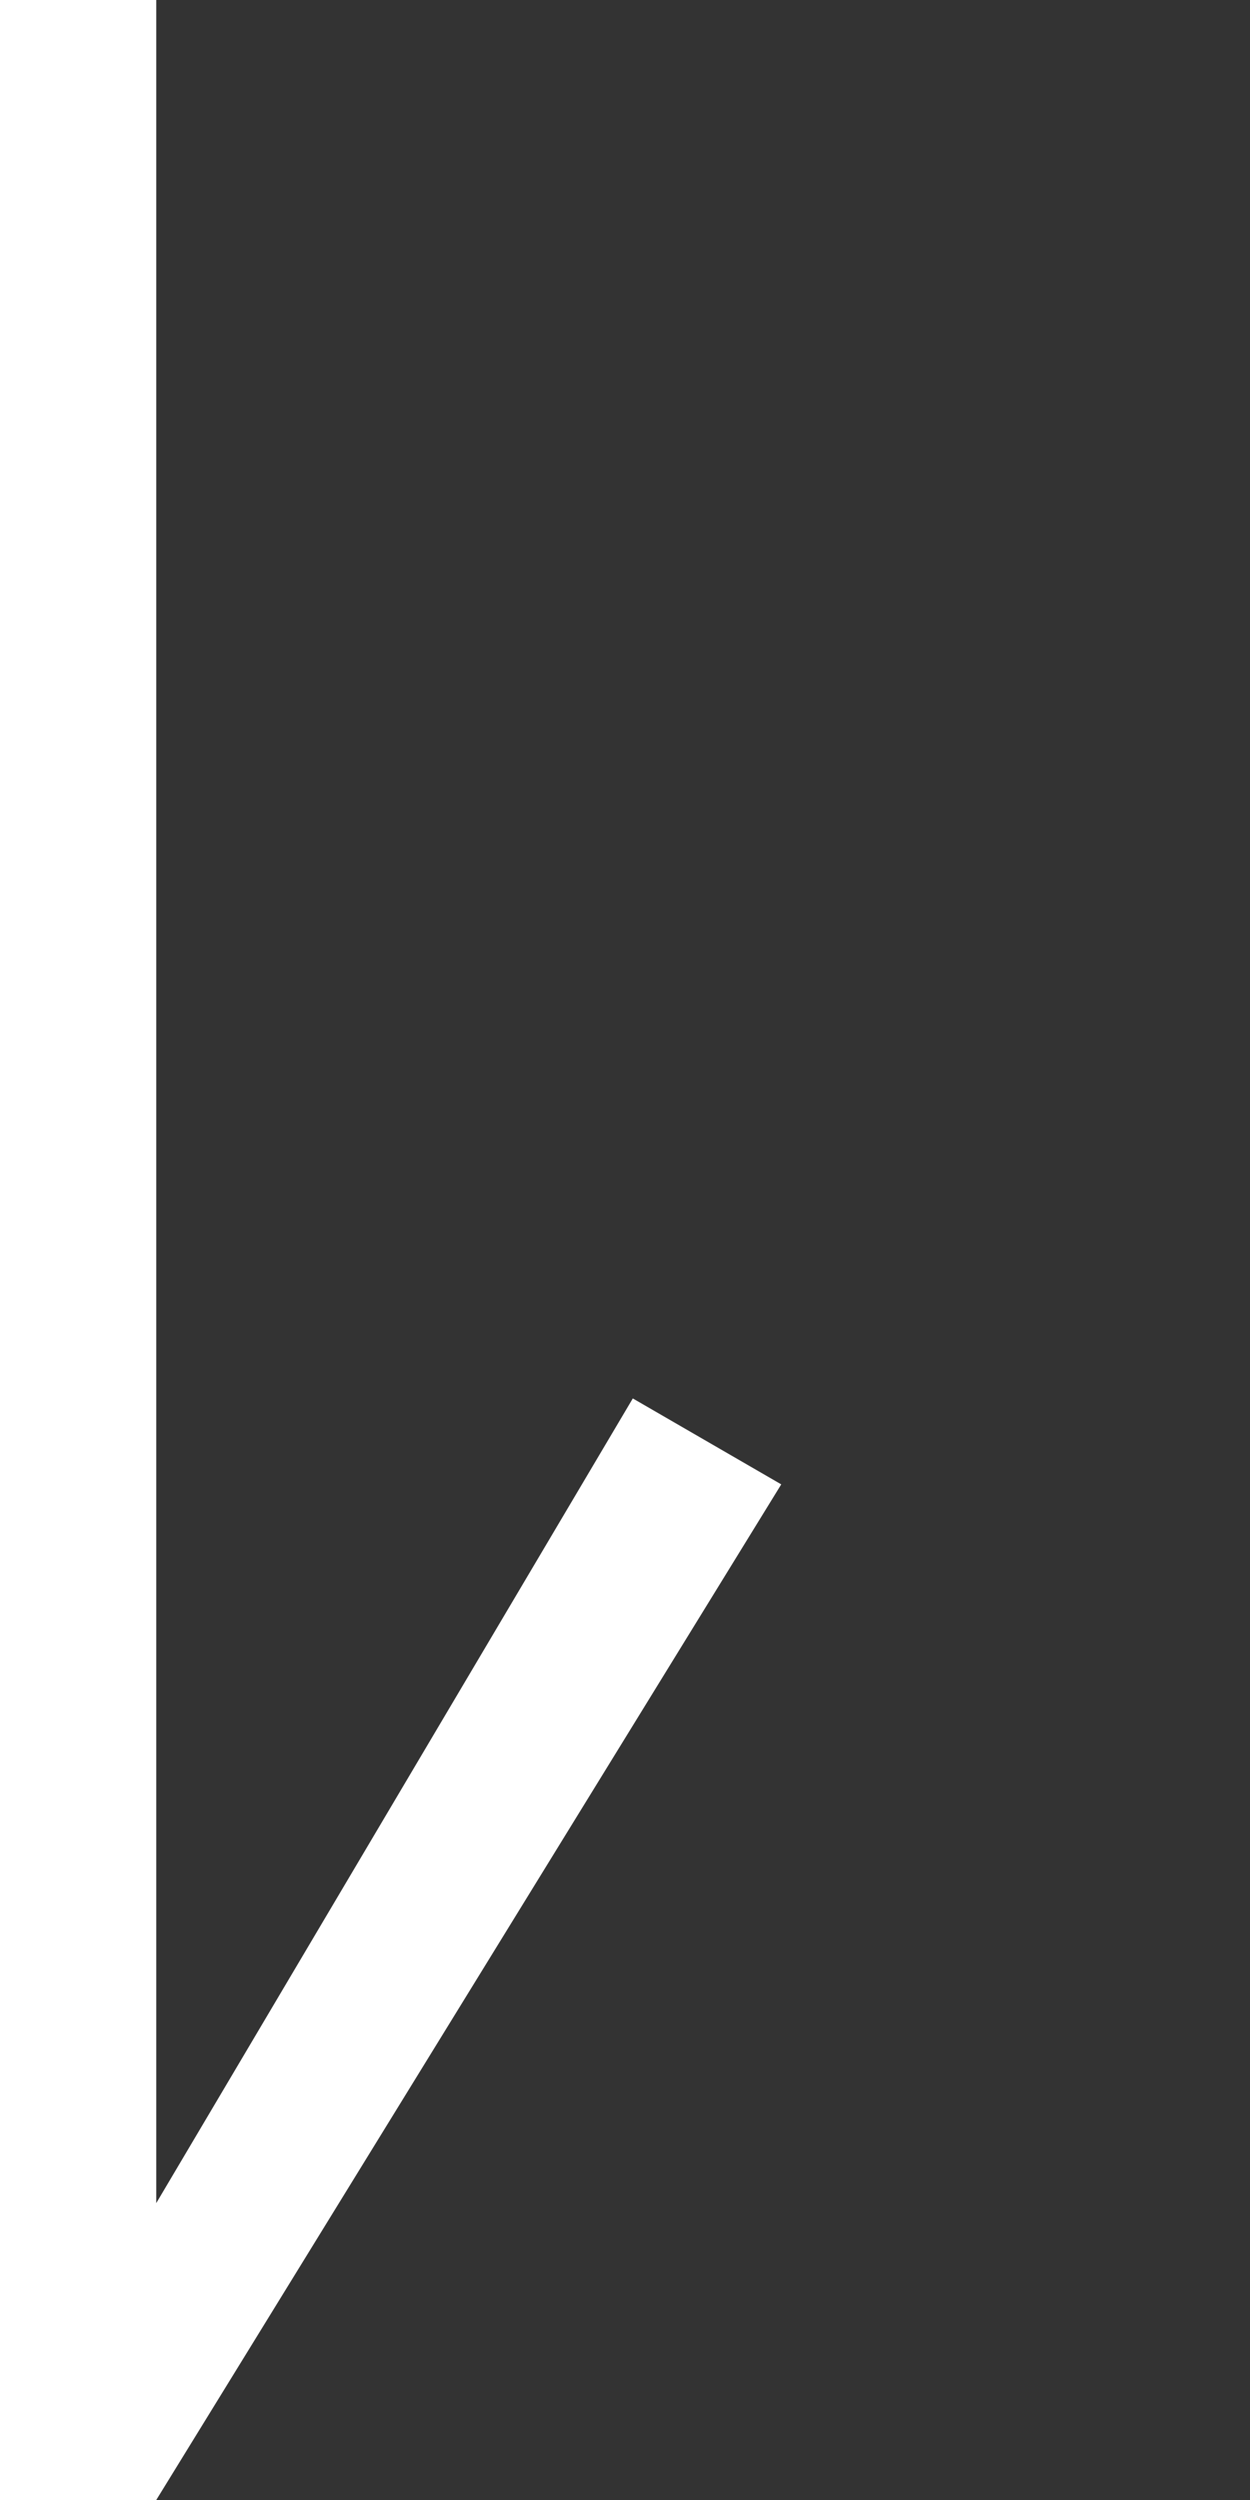
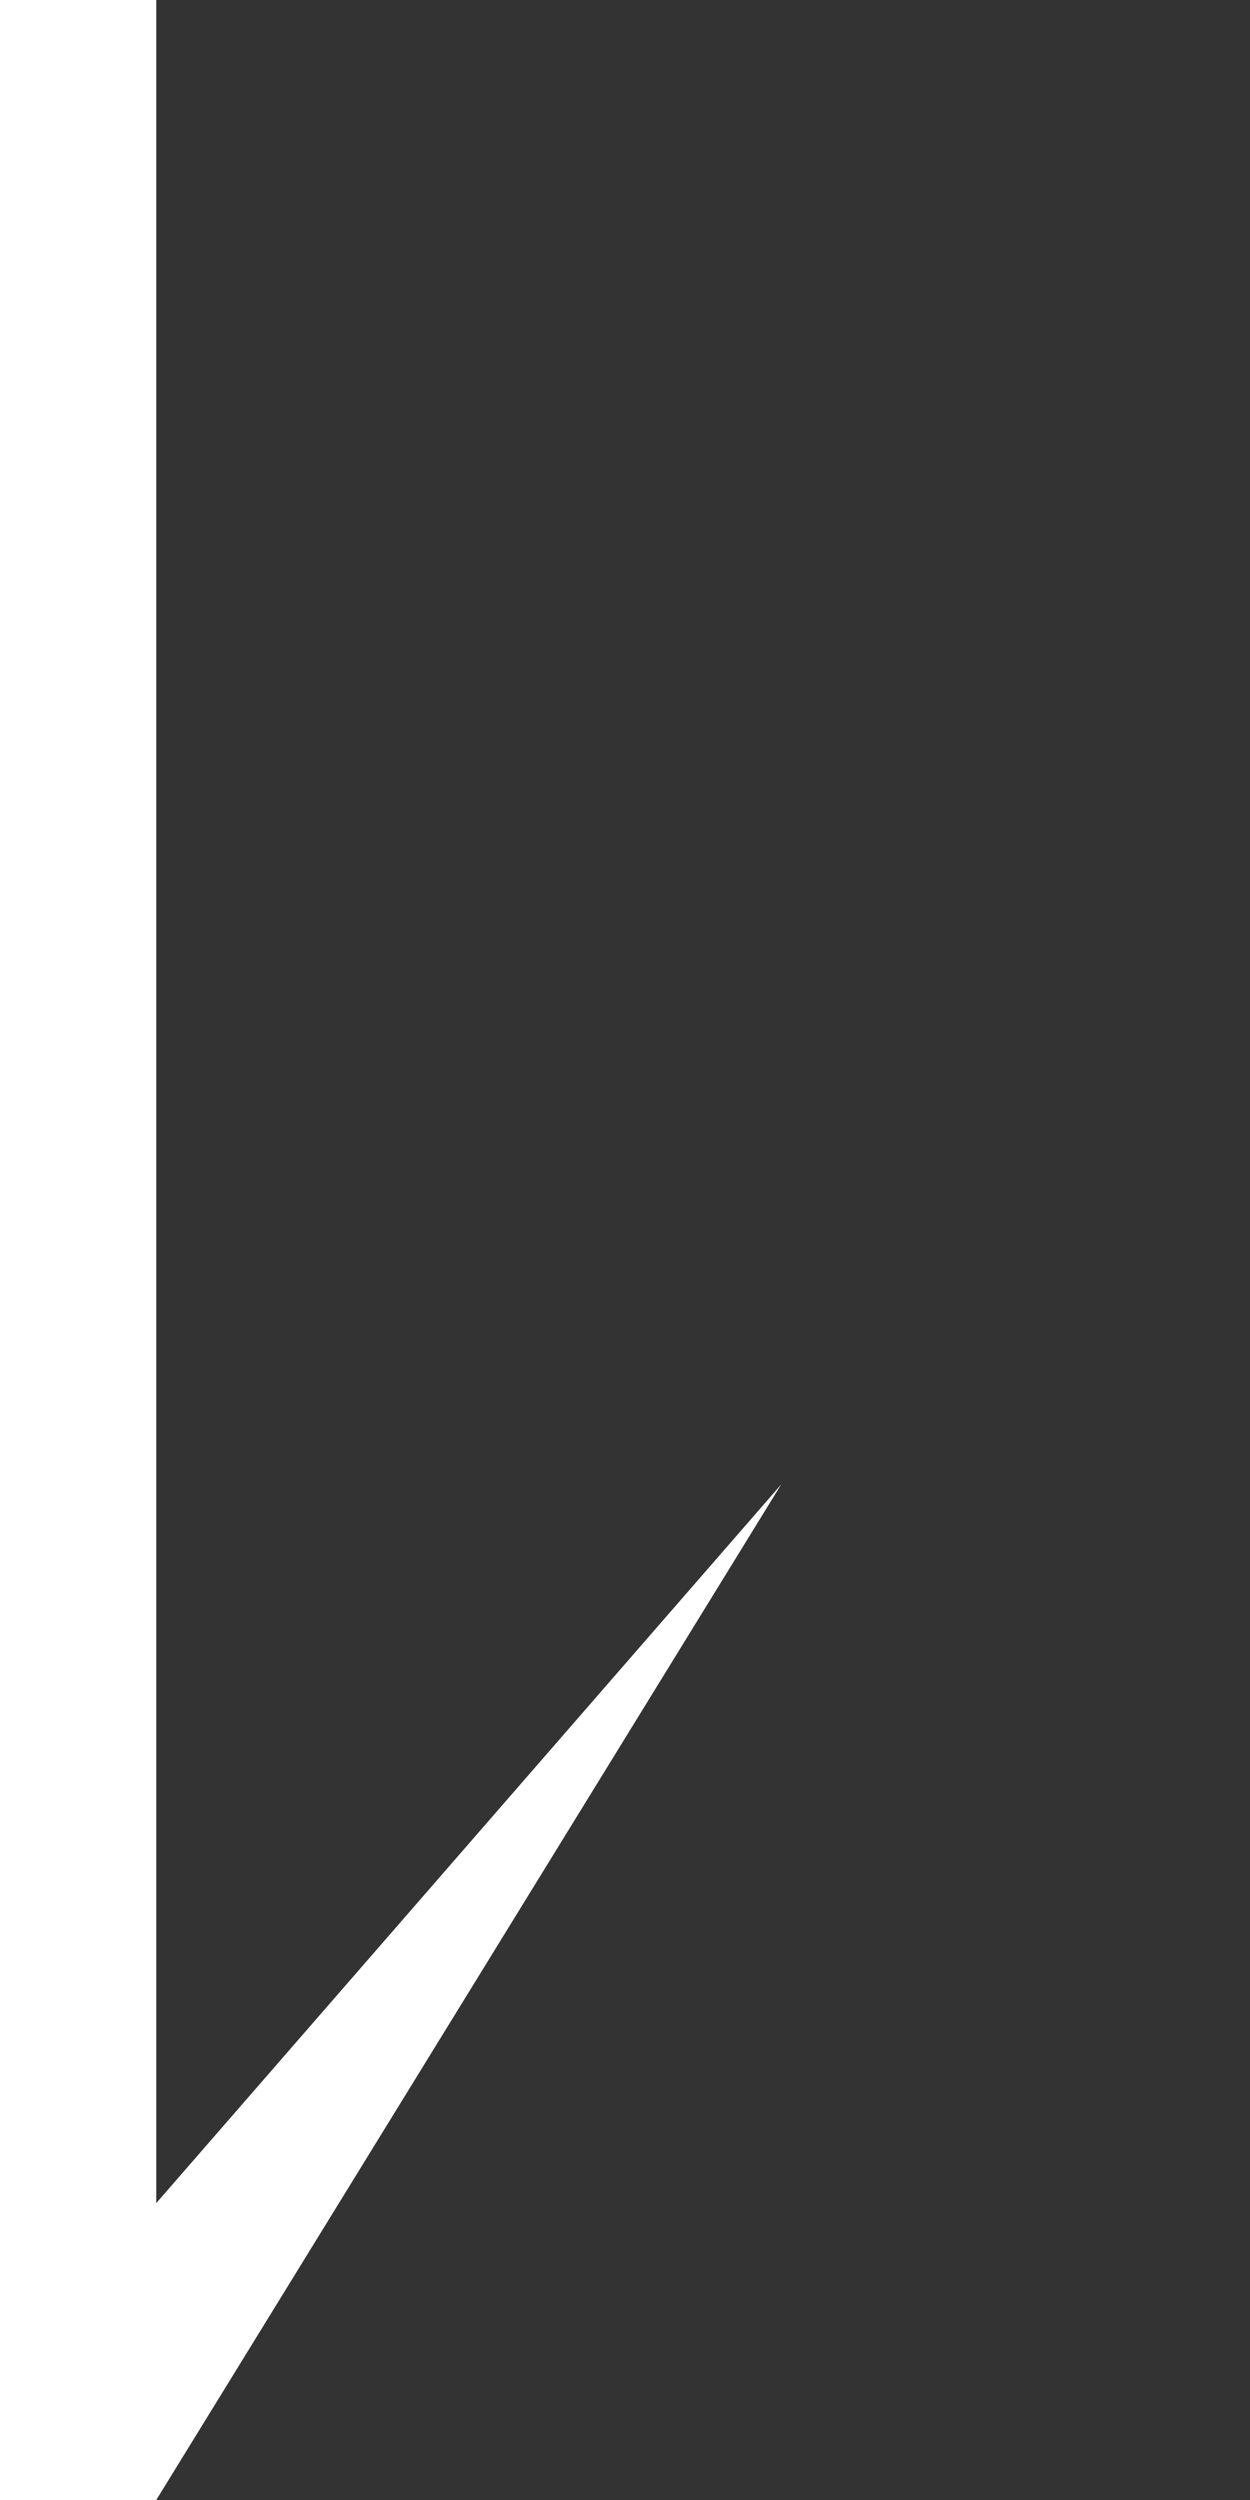
<svg xmlns="http://www.w3.org/2000/svg" width="16px" height="32px" version="1.1">
  <rect width="100%" height="100%" fill="#333333" stroke="none" />
-   <path d="M 2 0 C 2 0 2 28.2 2 28.2 S 8.1 17.9 8.1 17.9 S 10 19 10 19 S 2 32 2 32 S 0 32 0 32 S 0 0 0 0" fill="rgb(255, 255, 255)" />
+   <path d="M 2 0 C 2 0 2 28.2 2 28.2 S 10 19 10 19 S 2 32 2 32 S 0 32 0 32 S 0 0 0 0" fill="rgb(255, 255, 255)" />
</svg>